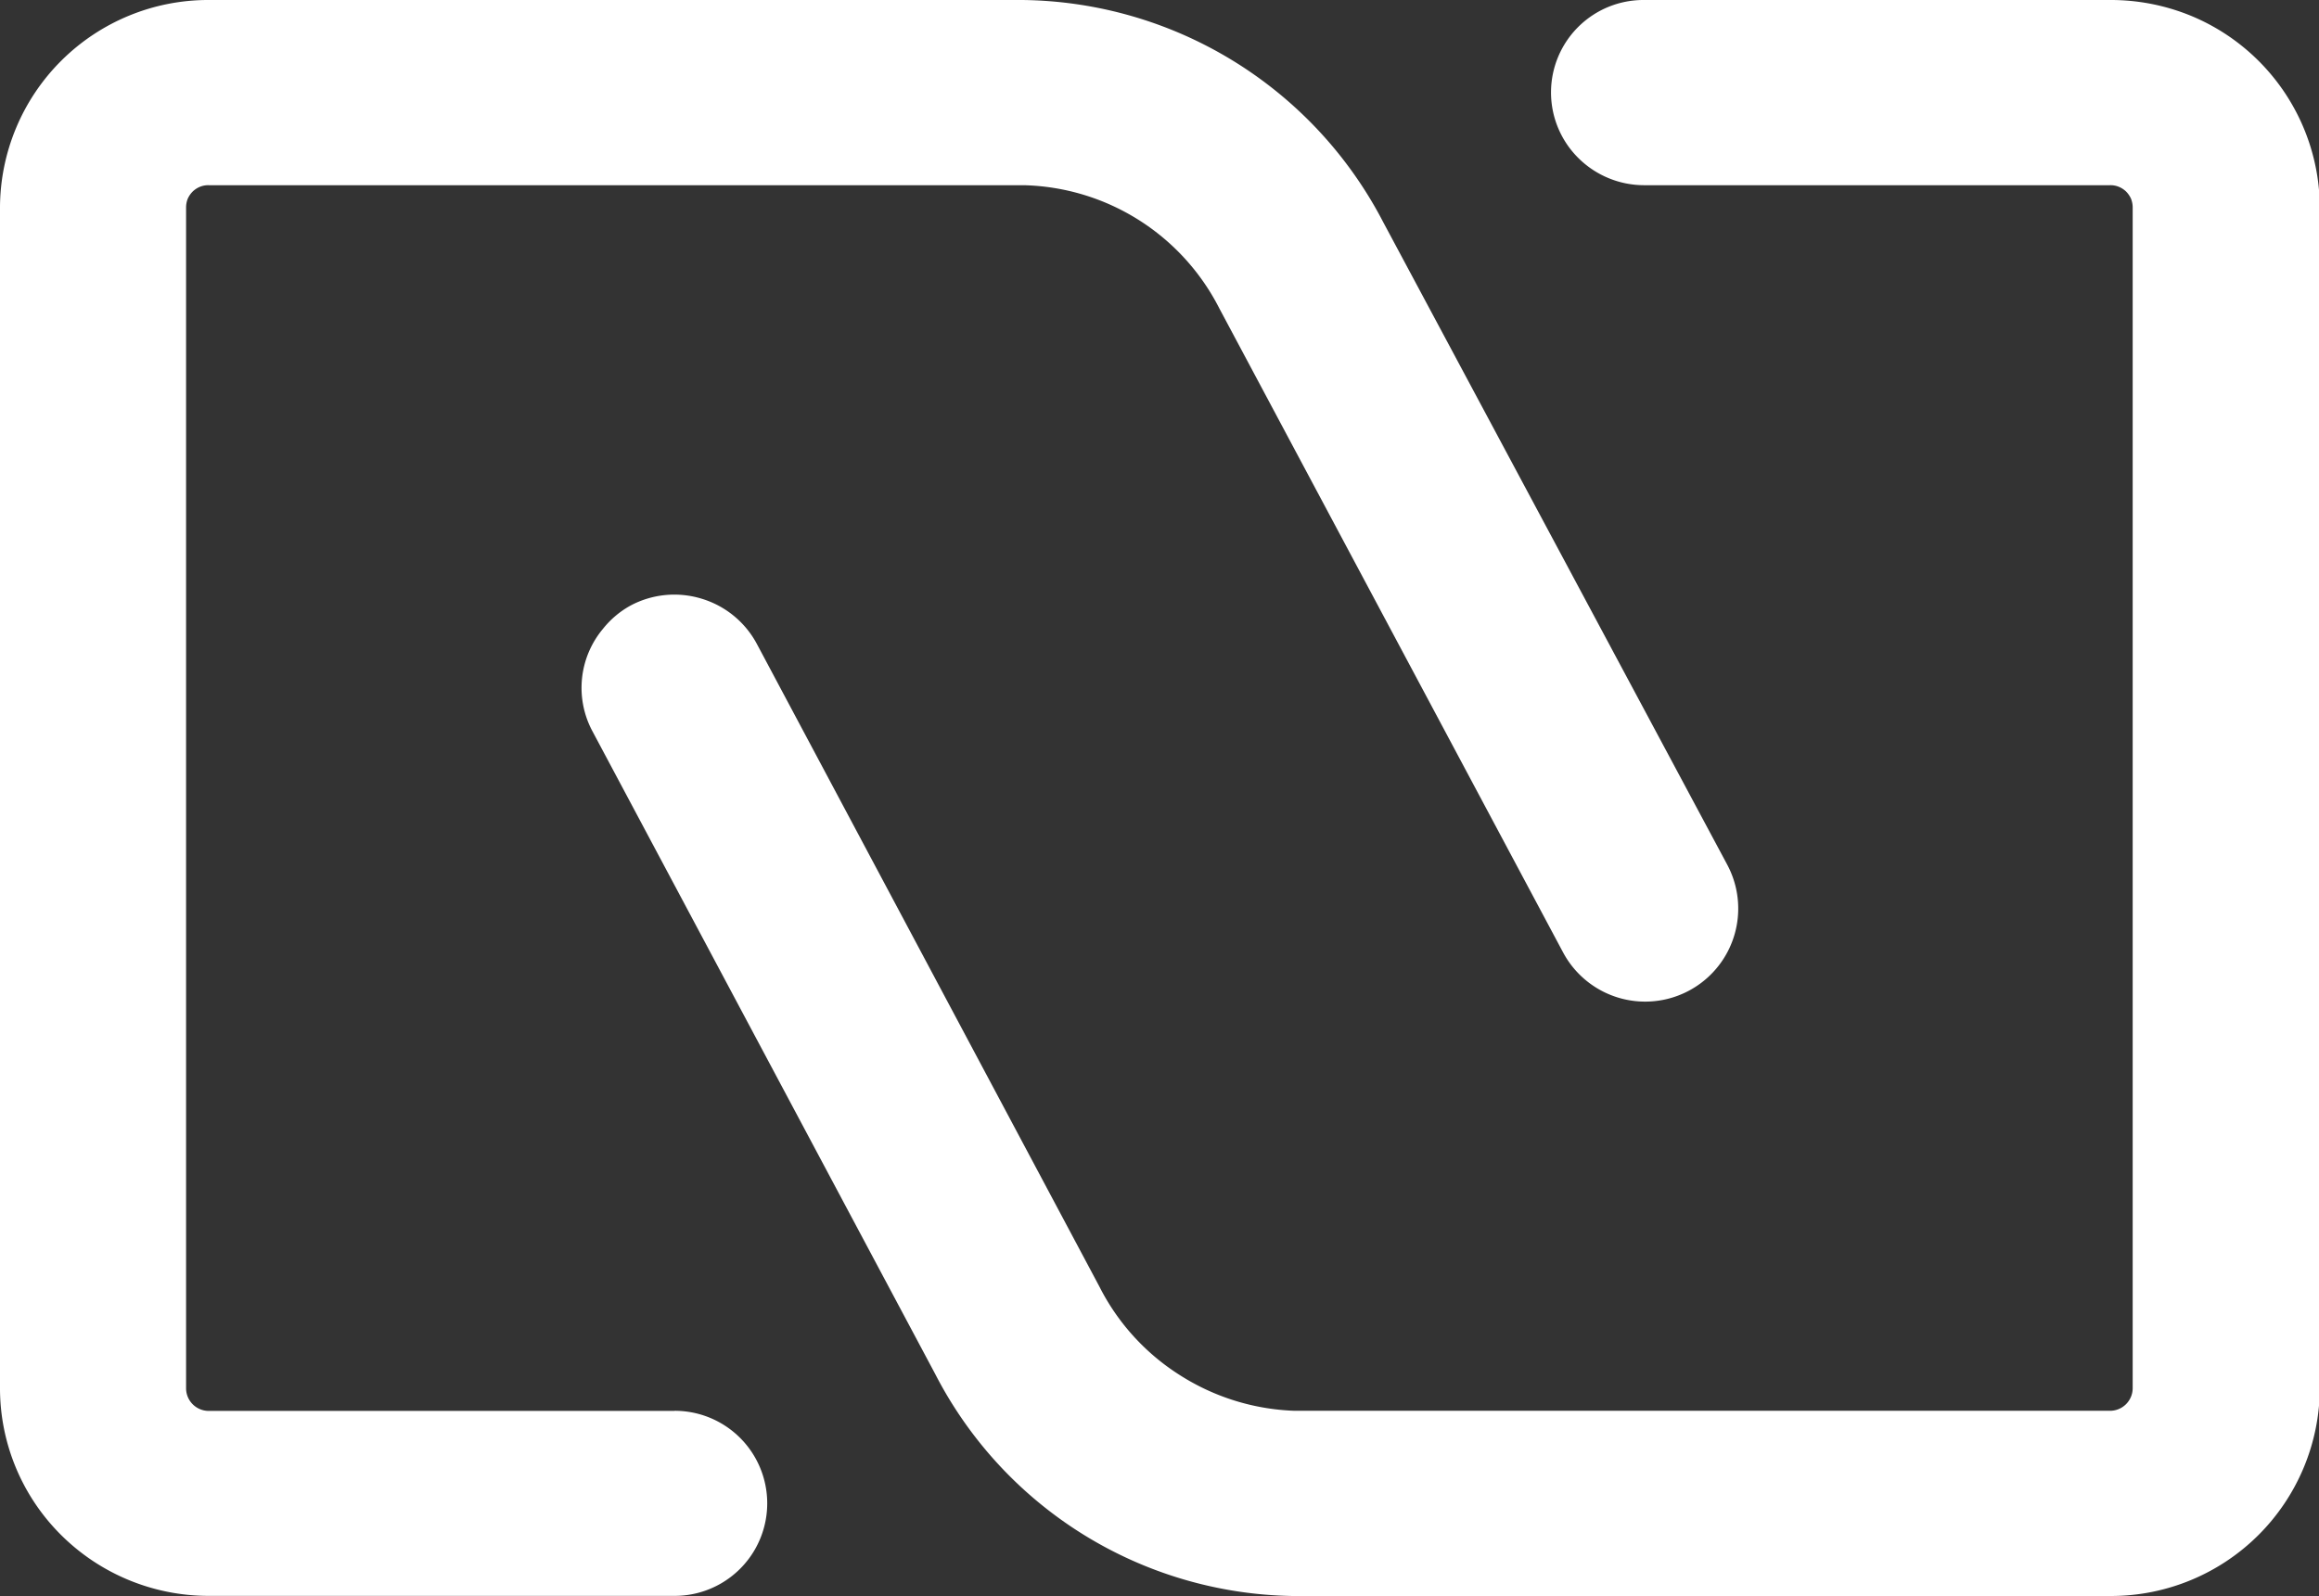
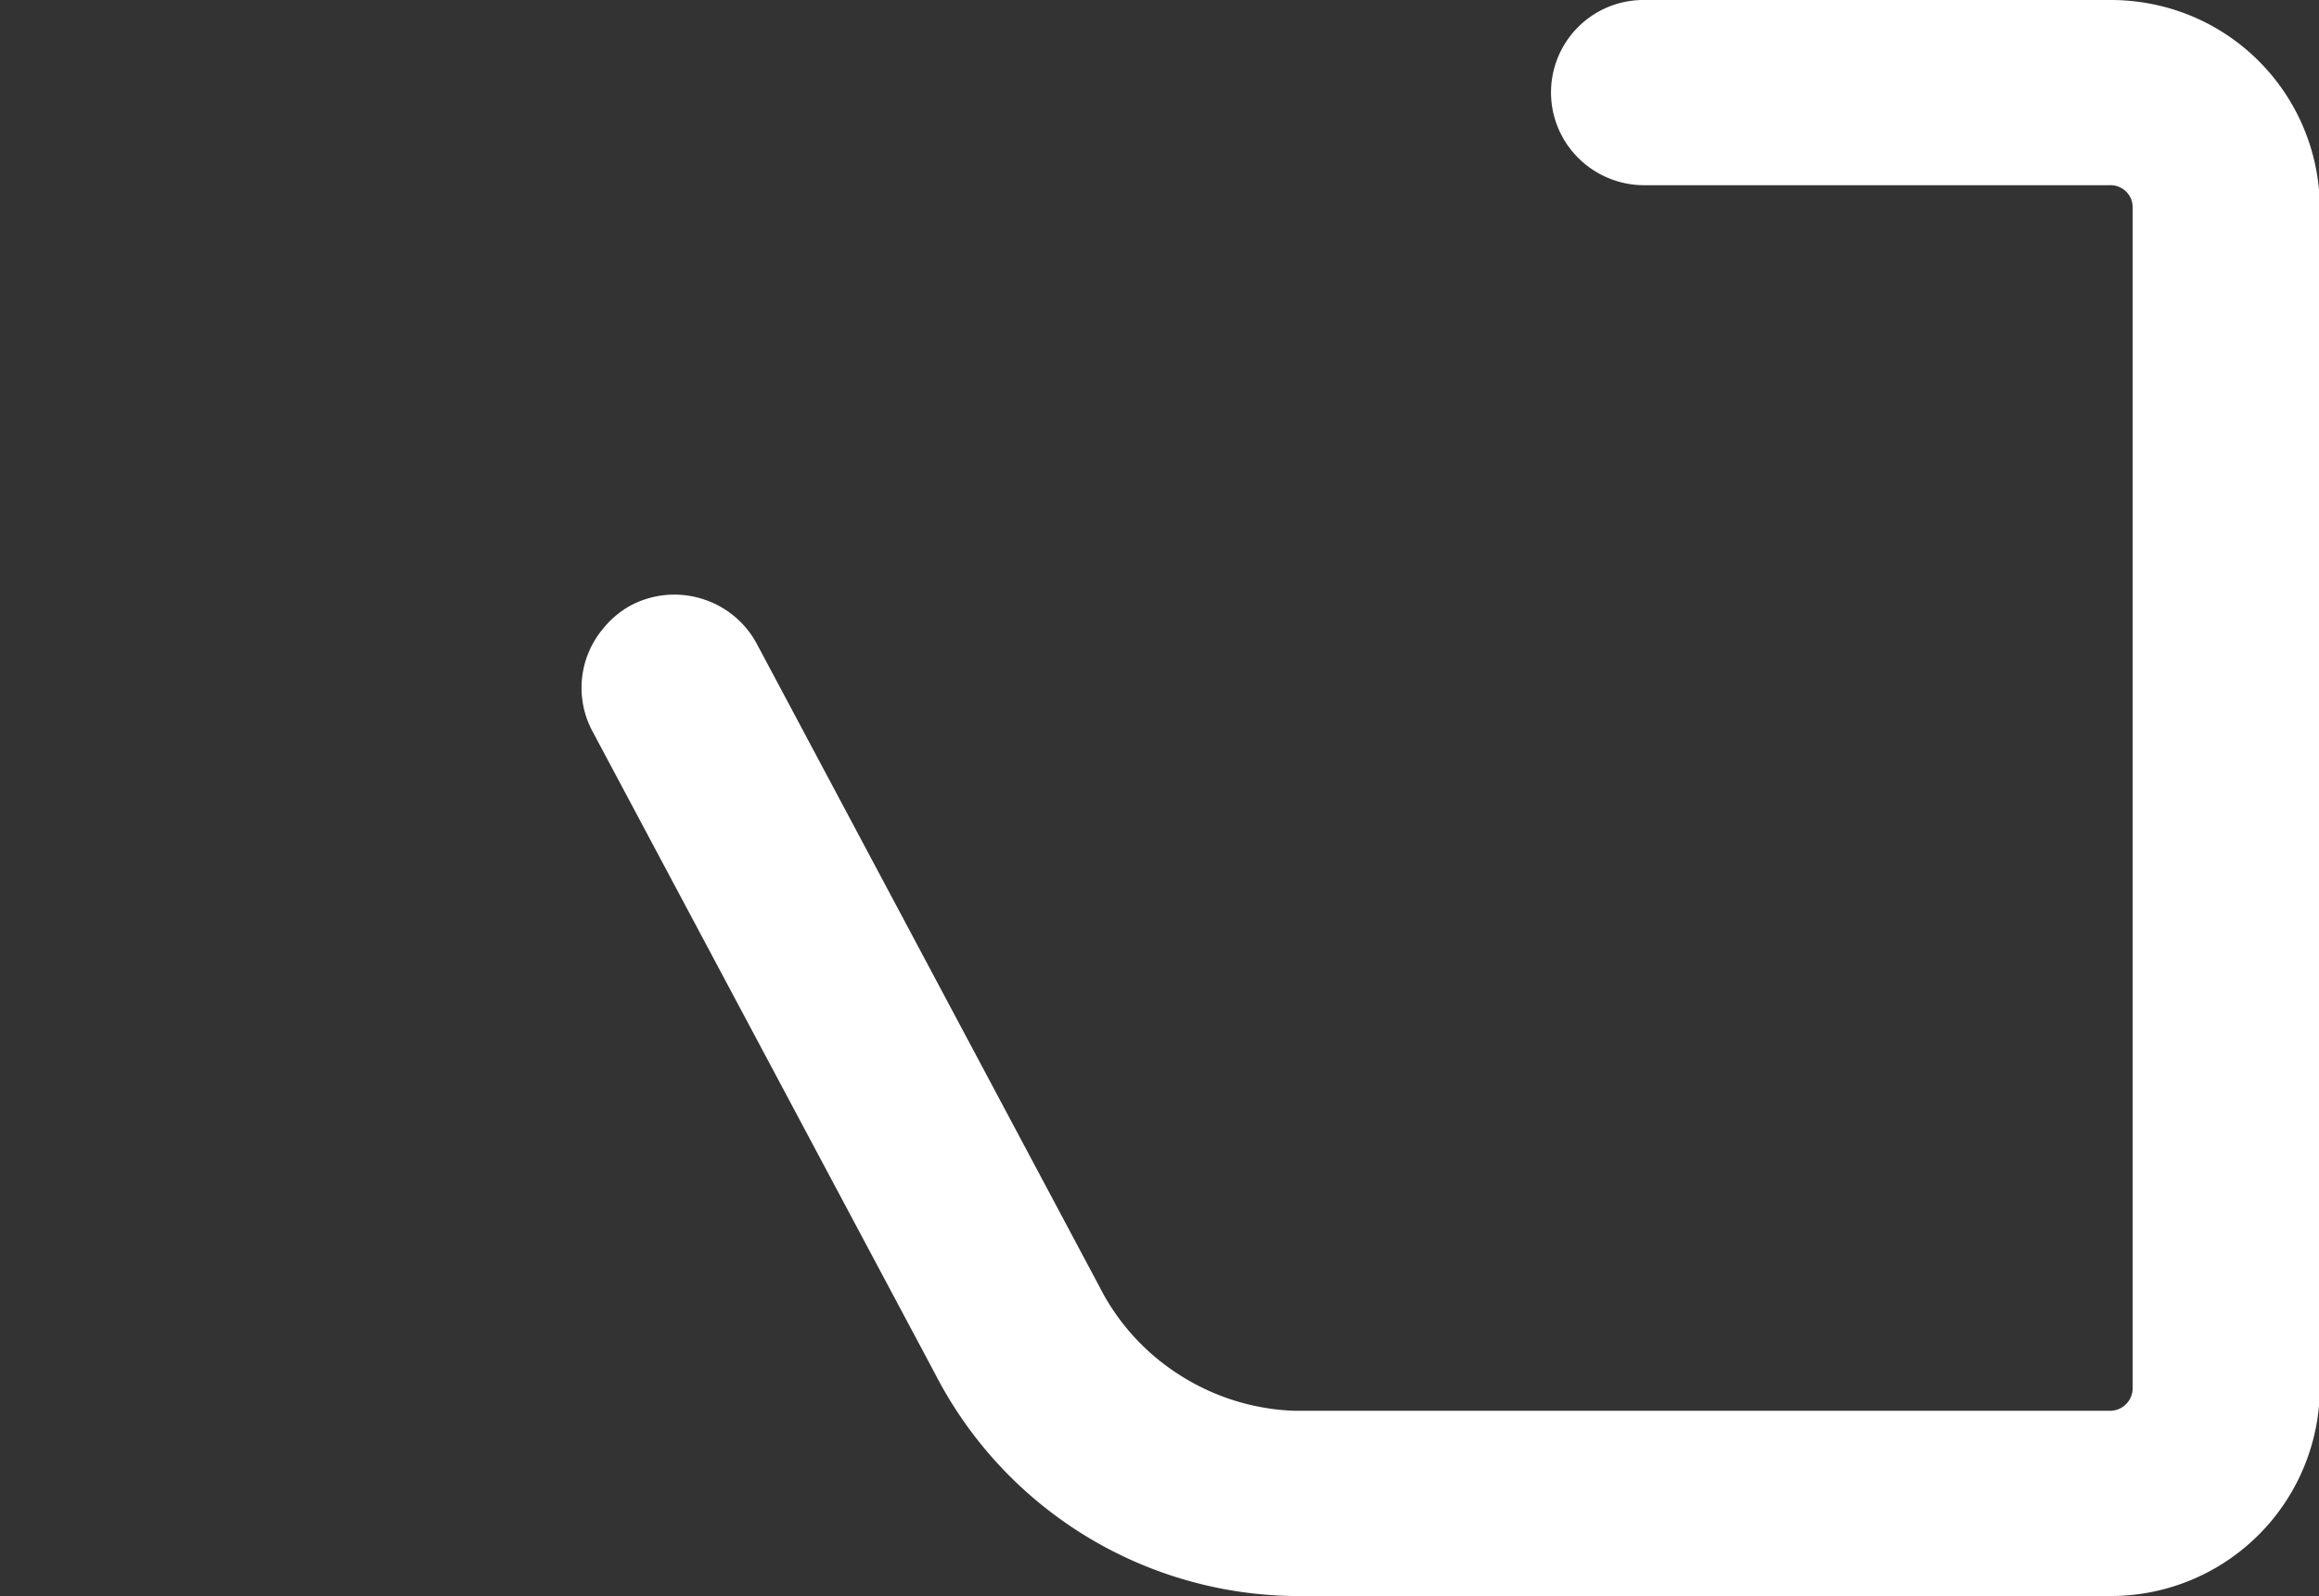
<svg xmlns="http://www.w3.org/2000/svg" id="Layer_1" data-name="Layer 1" viewBox="0 0 195.41 134.52">
  <rect x="0" y="0" width="195.41" height="134.52" fill="#333333" stroke="none" />
  <defs>
    <style>.cls-1{fill:#fff}</style>
  </defs>
  <g id="Layer_1-2" data-name="Layer 1">
    <path id="Vector" d="M177.82 0h-39.26A7.79 7.79 0 0 0 133 13.32a7.87 7.87 0 0 0 5.54 2.29h39.26a1.82 1.82 0 0 1 .73.13 1.94 1.94 0 0 1 .62.4 2.08 2.08 0 0 1 .42.61 2 2 0 0 1 .14.73V117a1.91 1.91 0 0 1-1.91 1.91h-68.7a19.18 19.18 0 0 1-9.67-3 18.94 18.94 0 0 1-6.79-7.47L63.78 54.28a7.84 7.84 0 0 0-4.63-3.81 7.85 7.85 0 0 0-6 .56A7.74 7.74 0 0 0 50.81 53a7.75 7.75 0 0 0-.89 8.63L78.8 115.8a34.49 34.49 0 0 0 30.1 18.72h69A17.6 17.6 0 0 0 195.48 117V17.48a17.57 17.57 0 0 0-10.91-16.17A17.79 17.79 0 0 0 177.82 0z" class="cls-1" />
-     <path id="Vector_2" d="M56.85 118.92H17.59a1.91 1.91 0 0 1-1.91-1.92V17.48a2 2 0 0 1 .14-.73 2.08 2.08 0 0 1 .42-.61 1.94 1.94 0 0 1 .62-.4 1.82 1.82 0 0 1 .73-.13h68.67A19 19 0 0 1 102.75 26l28.95 54.25a7.84 7.84 0 0 0 13.86-7.34l-29-54.18A34.69 34.69 0 0 0 86.14 0H17.59A17.55 17.55 0 0 0 0 17.48V117a17.44 17.44 0 0 0 5.15 12.38 17.62 17.62 0 0 0 12.44 5.13h39.26a7.8 7.8 0 1 0 0-15.6z" class="cls-1" data-name="Vector 2" />
  </g>
</svg>